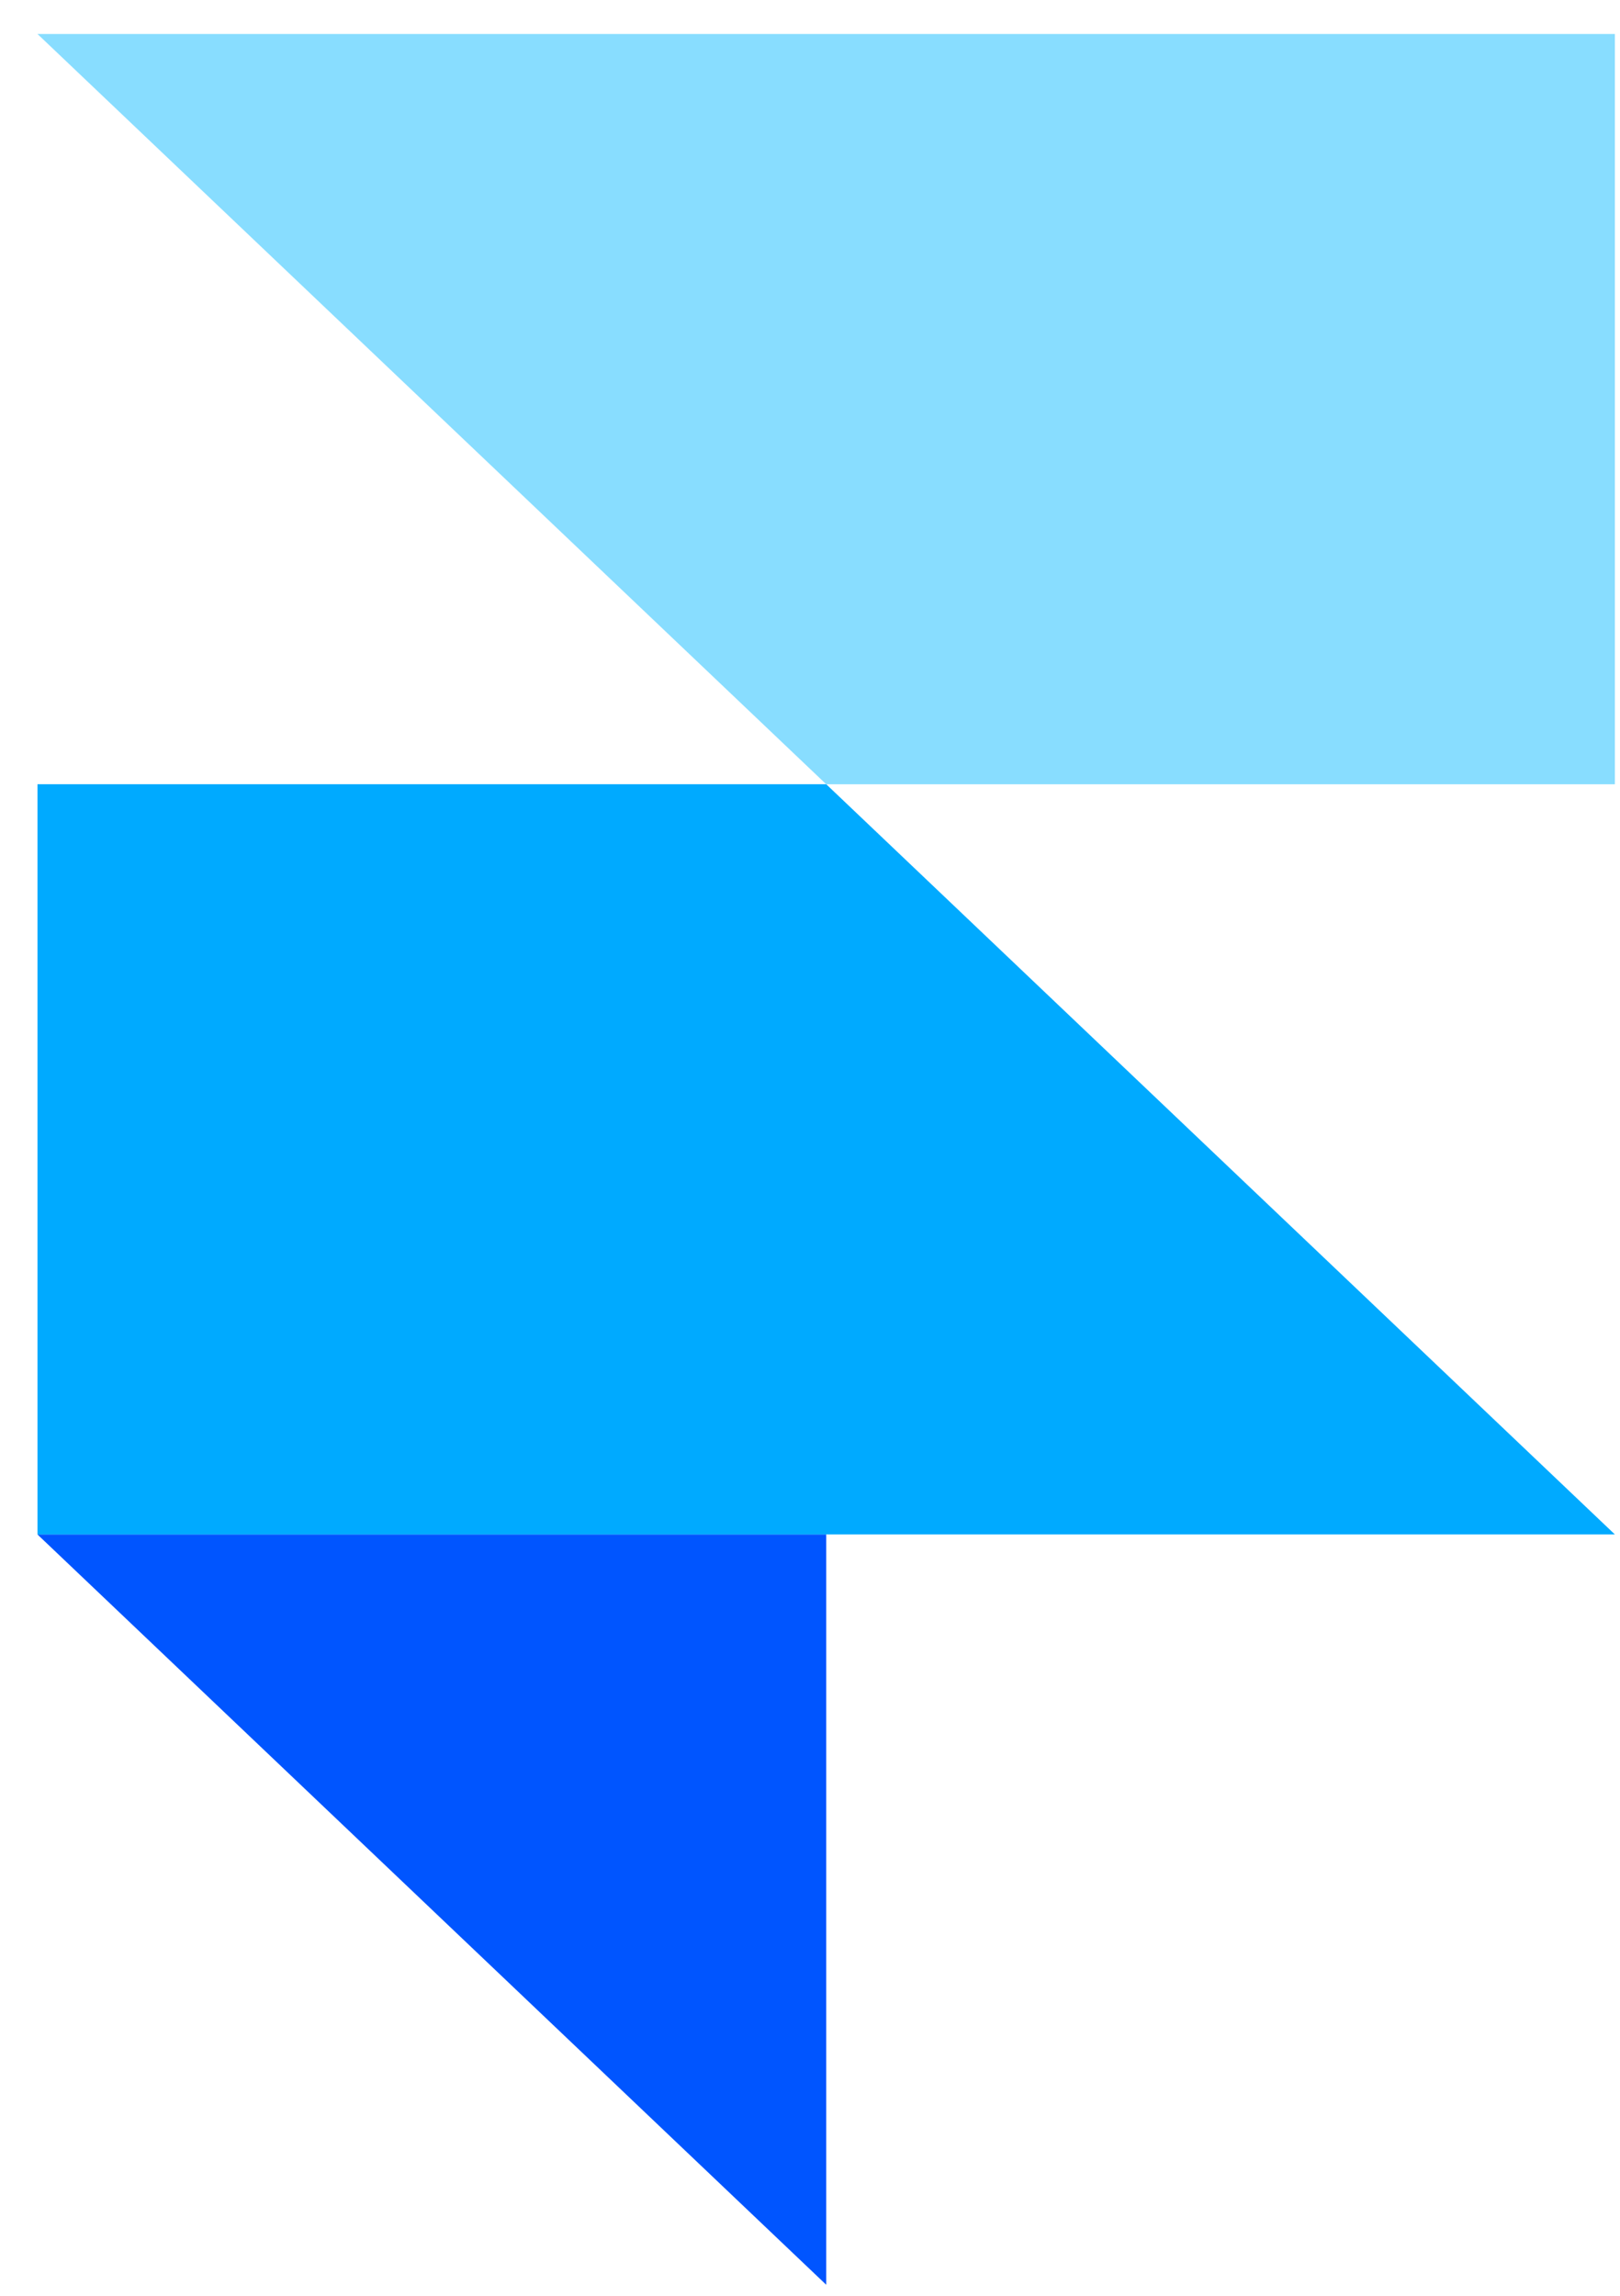
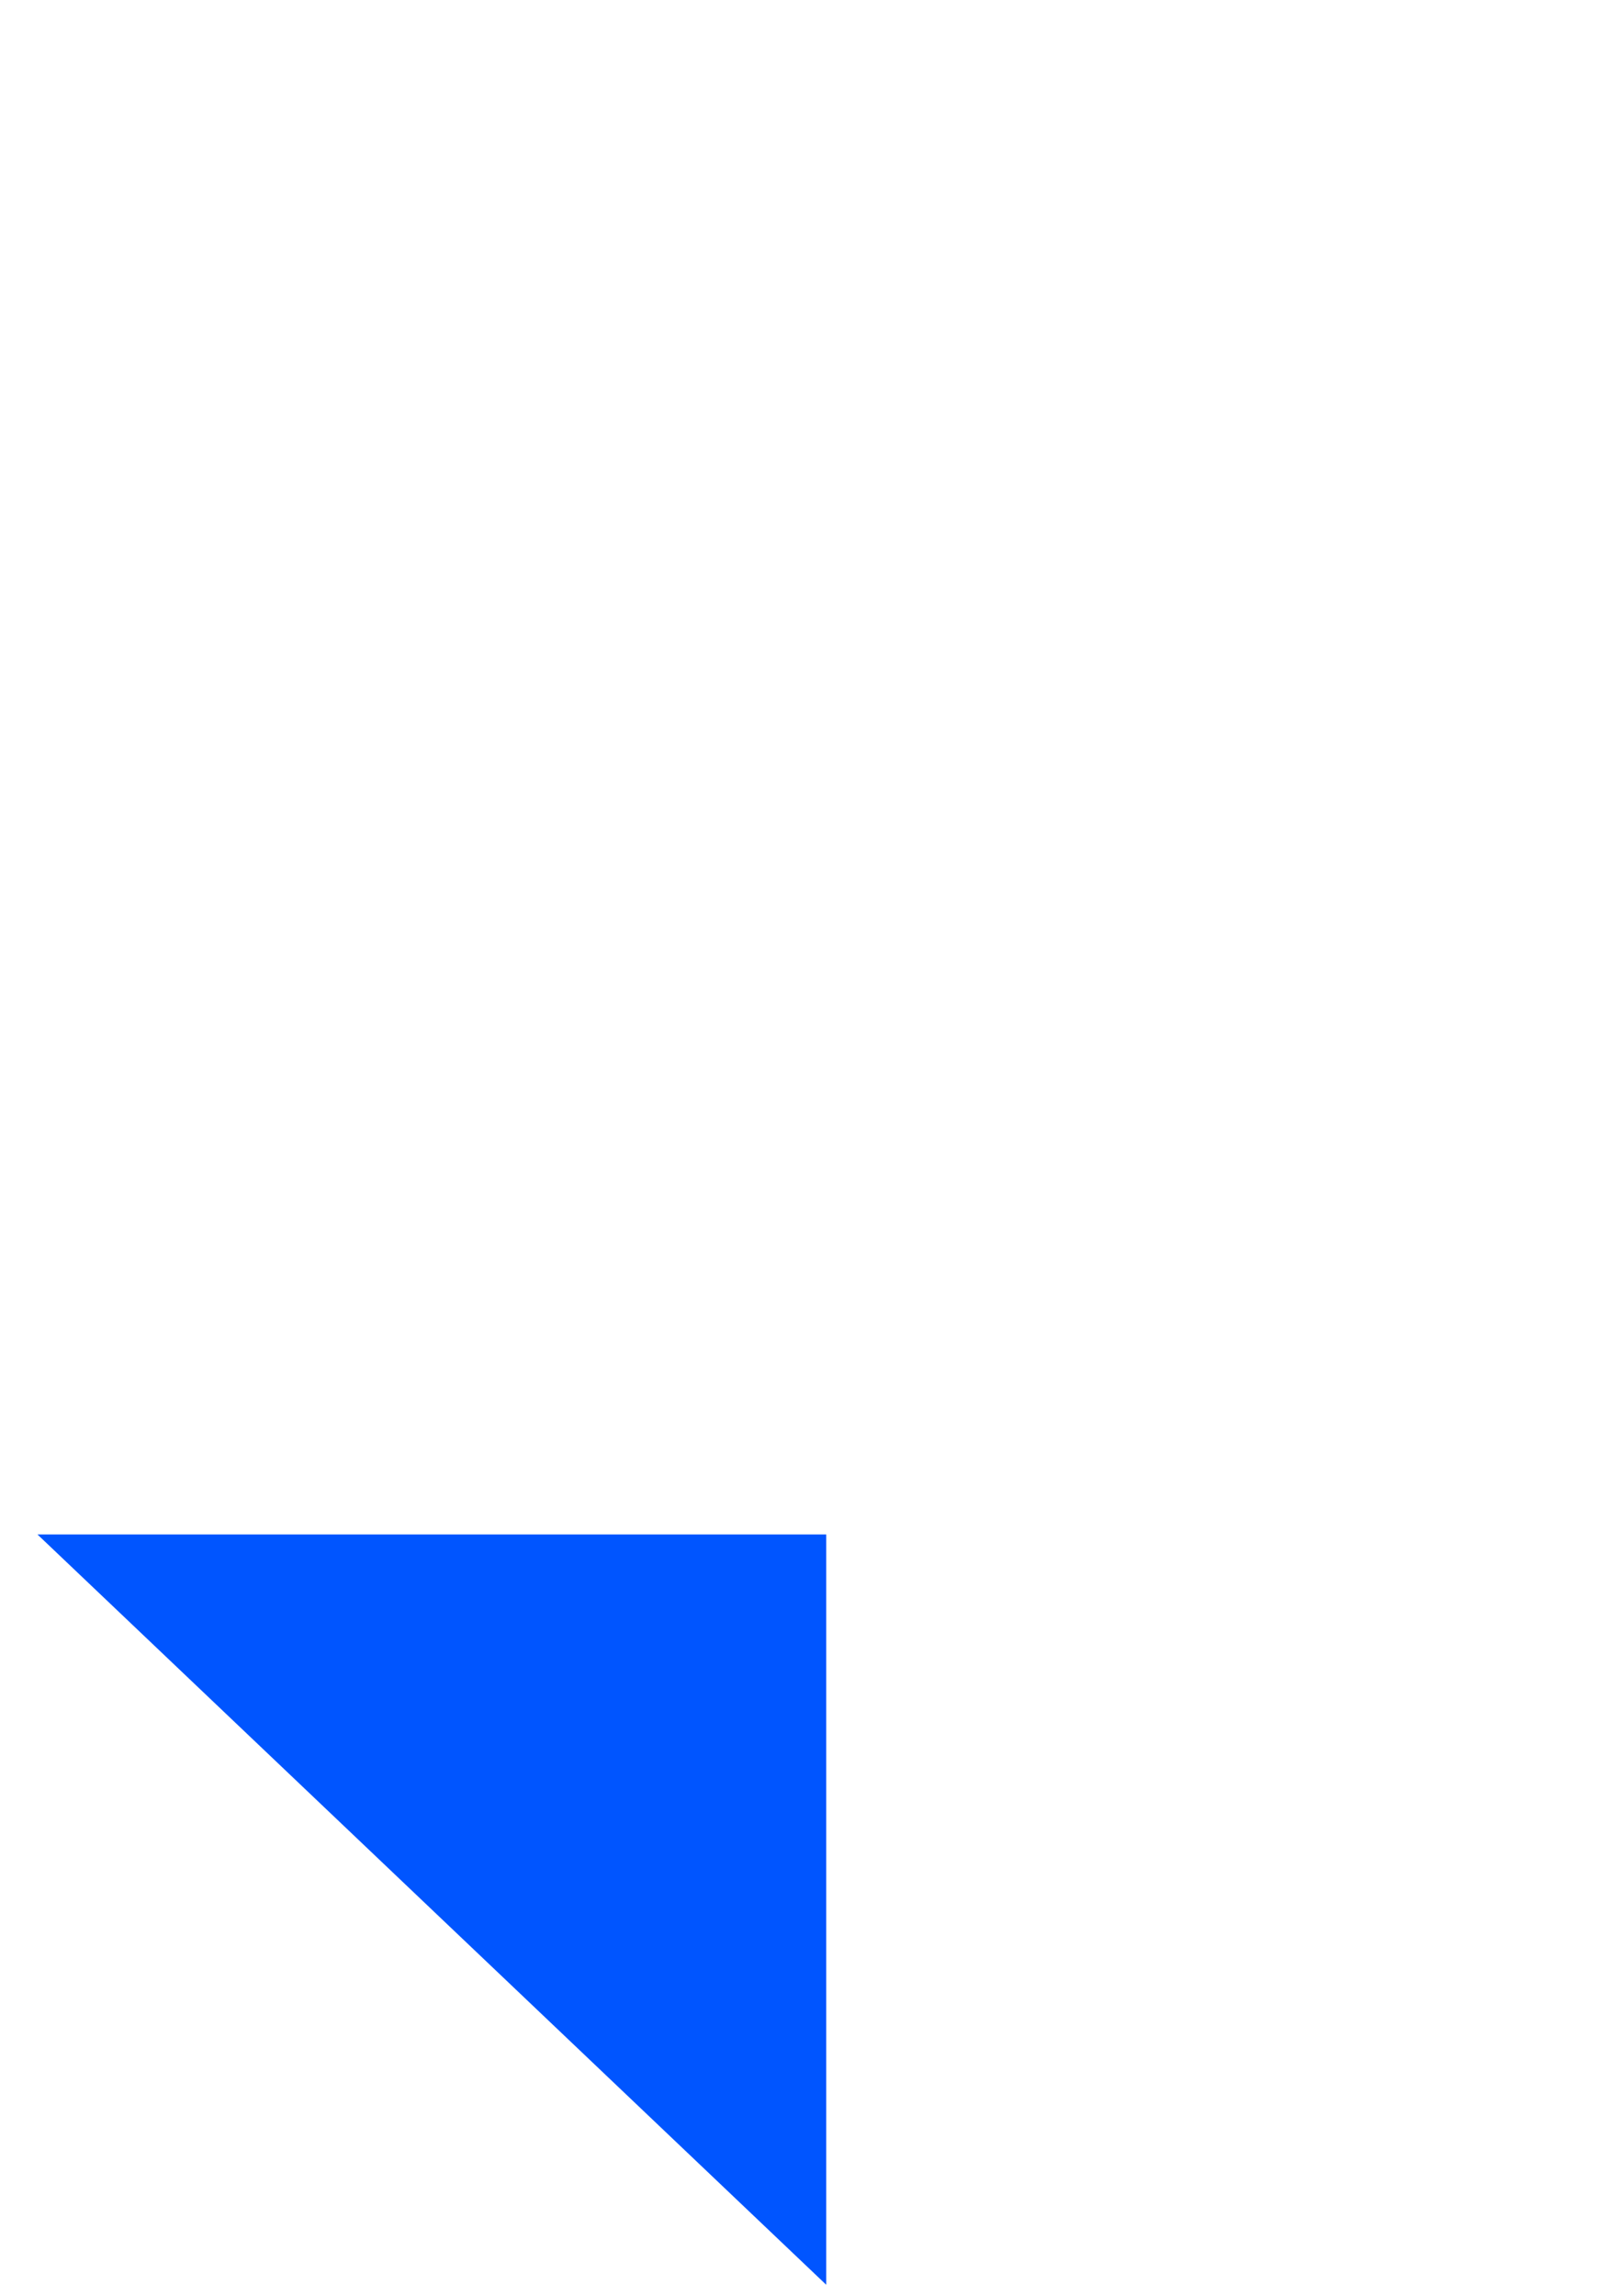
<svg xmlns="http://www.w3.org/2000/svg" width="36" height="51" viewBox="0 0 36 51" fill="none">
  <path fill-rule="evenodd" clip-rule="evenodd" d="M0.833 34.088H18.36V50.755L0.833 34.088Z" fill="#0055FF" />
-   <path d="M18.36 17.421H0.833V34.087H35.886L18.36 17.421Z" fill="#00AAFF" />
-   <path d="M0.833 0.755L18.36 17.422H35.886V0.755H0.833Z" fill="#88DDFF" />
</svg>